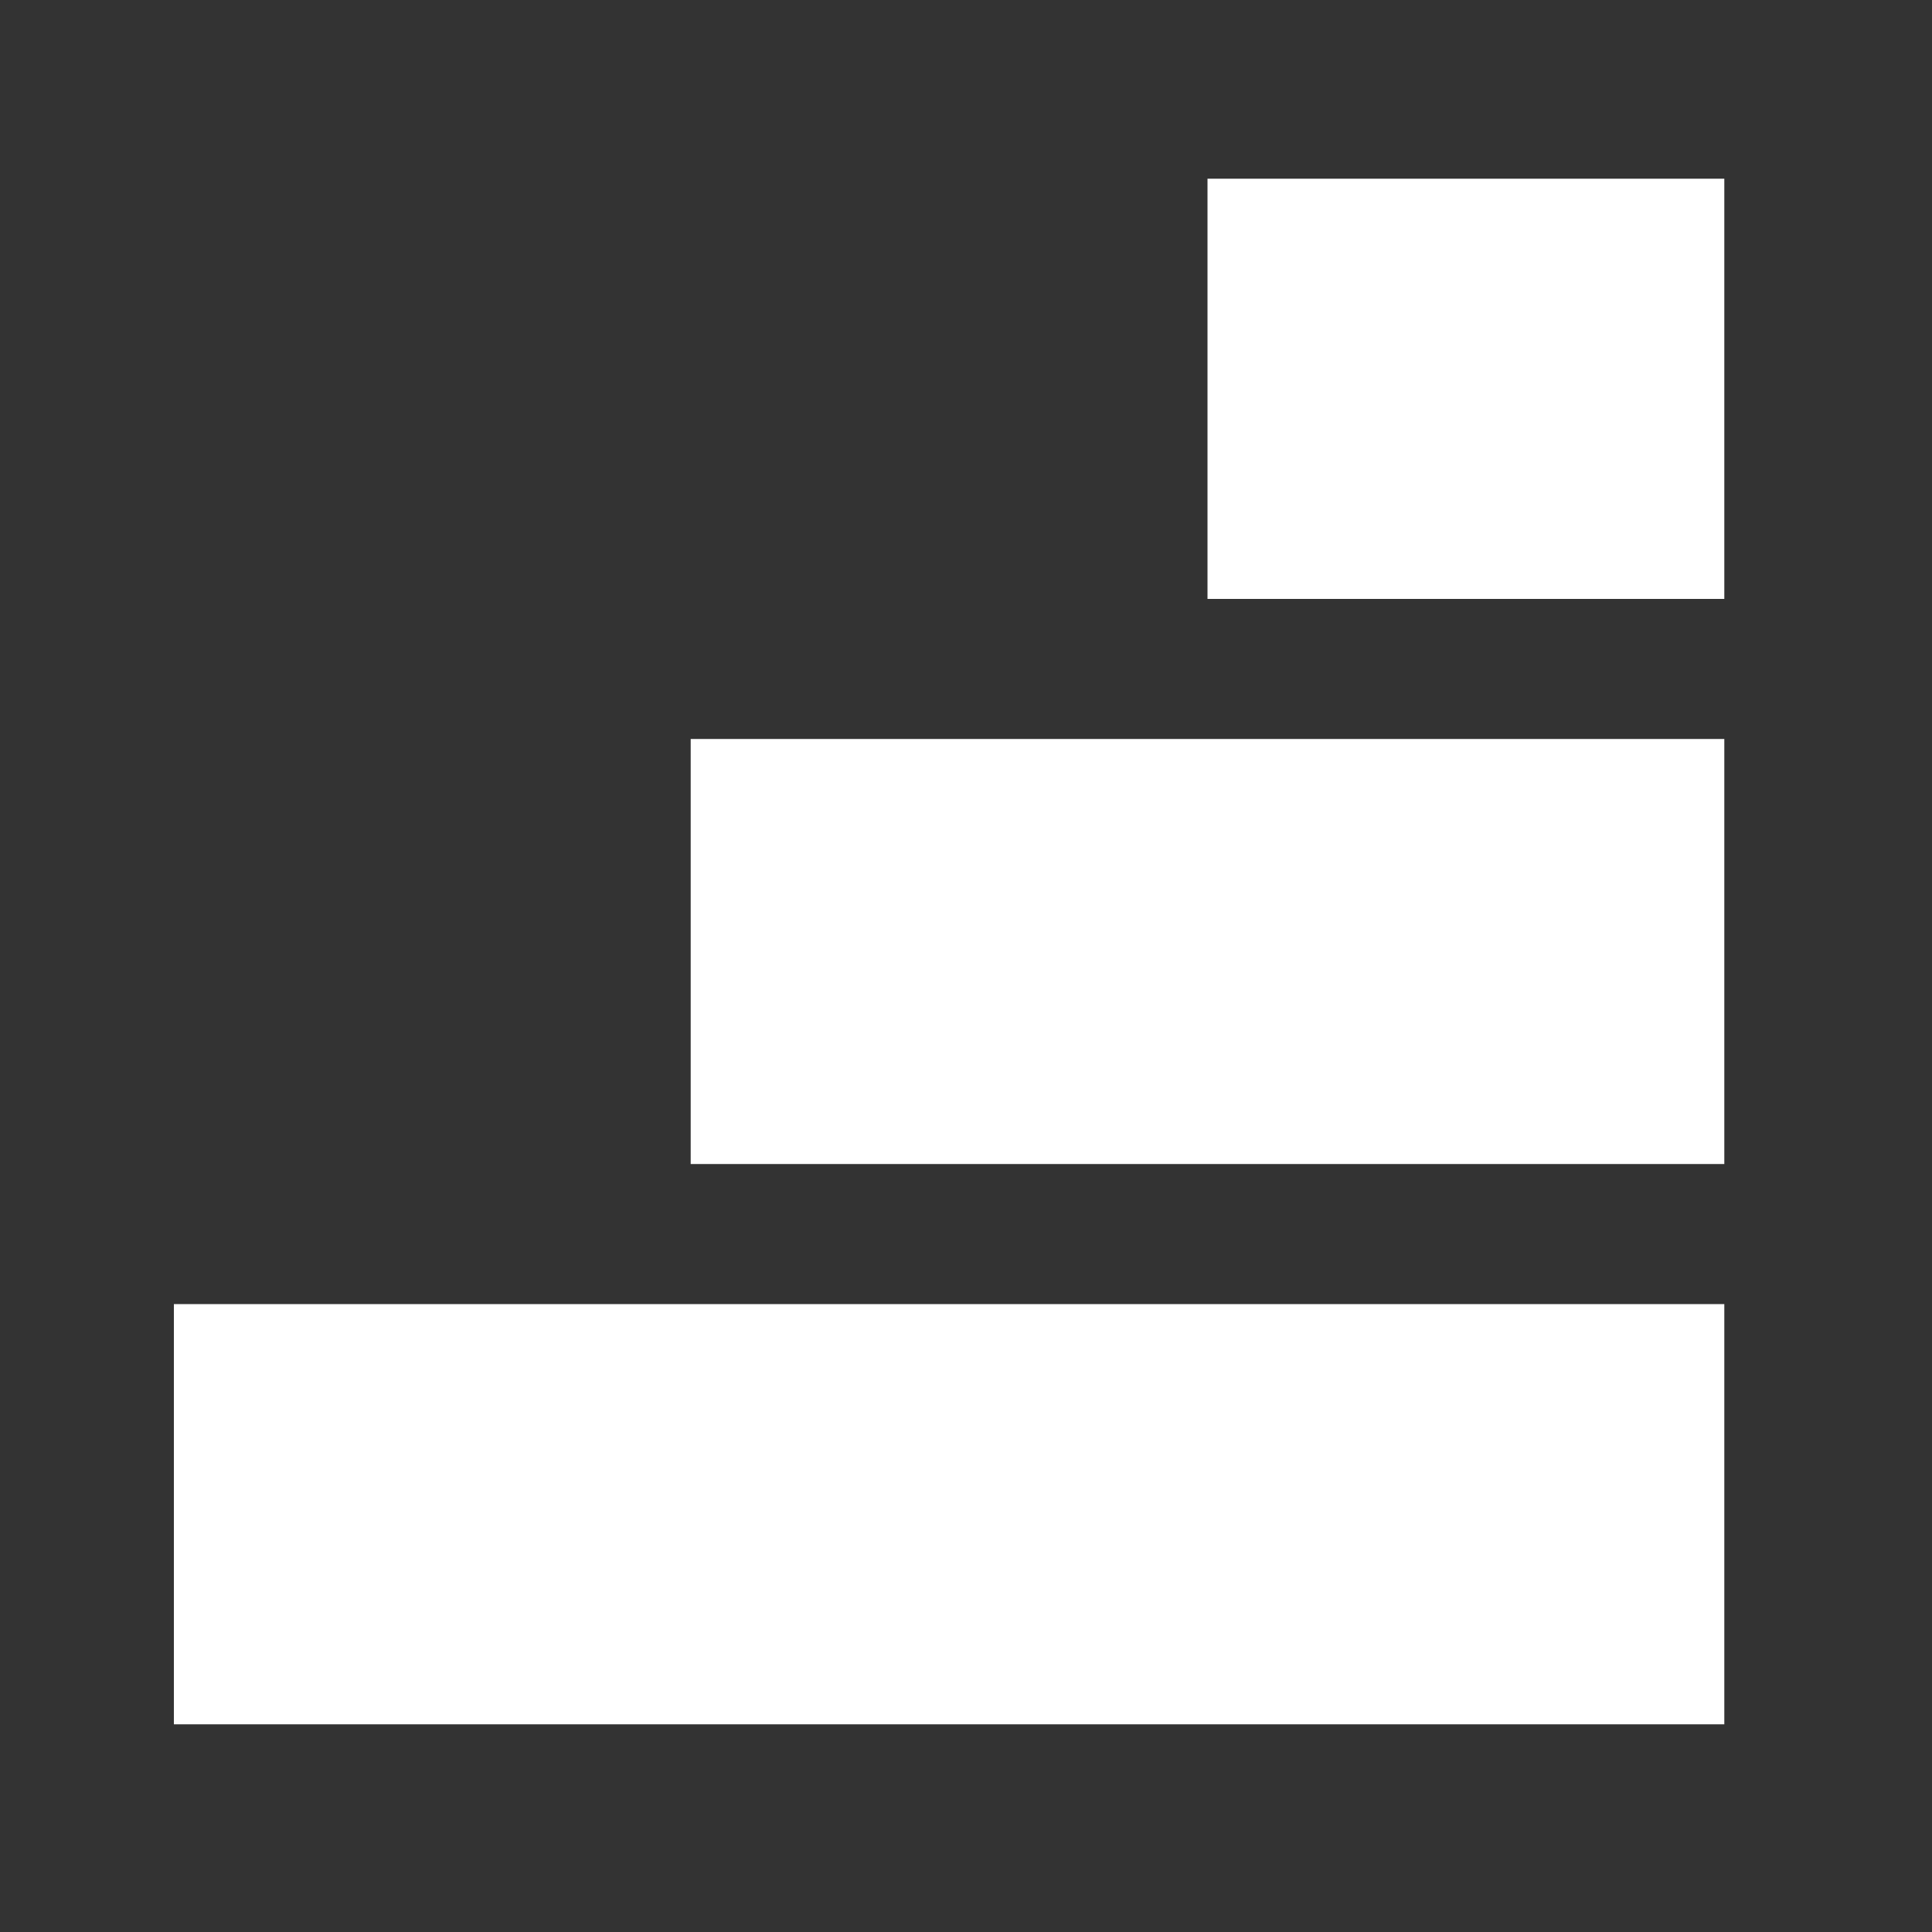
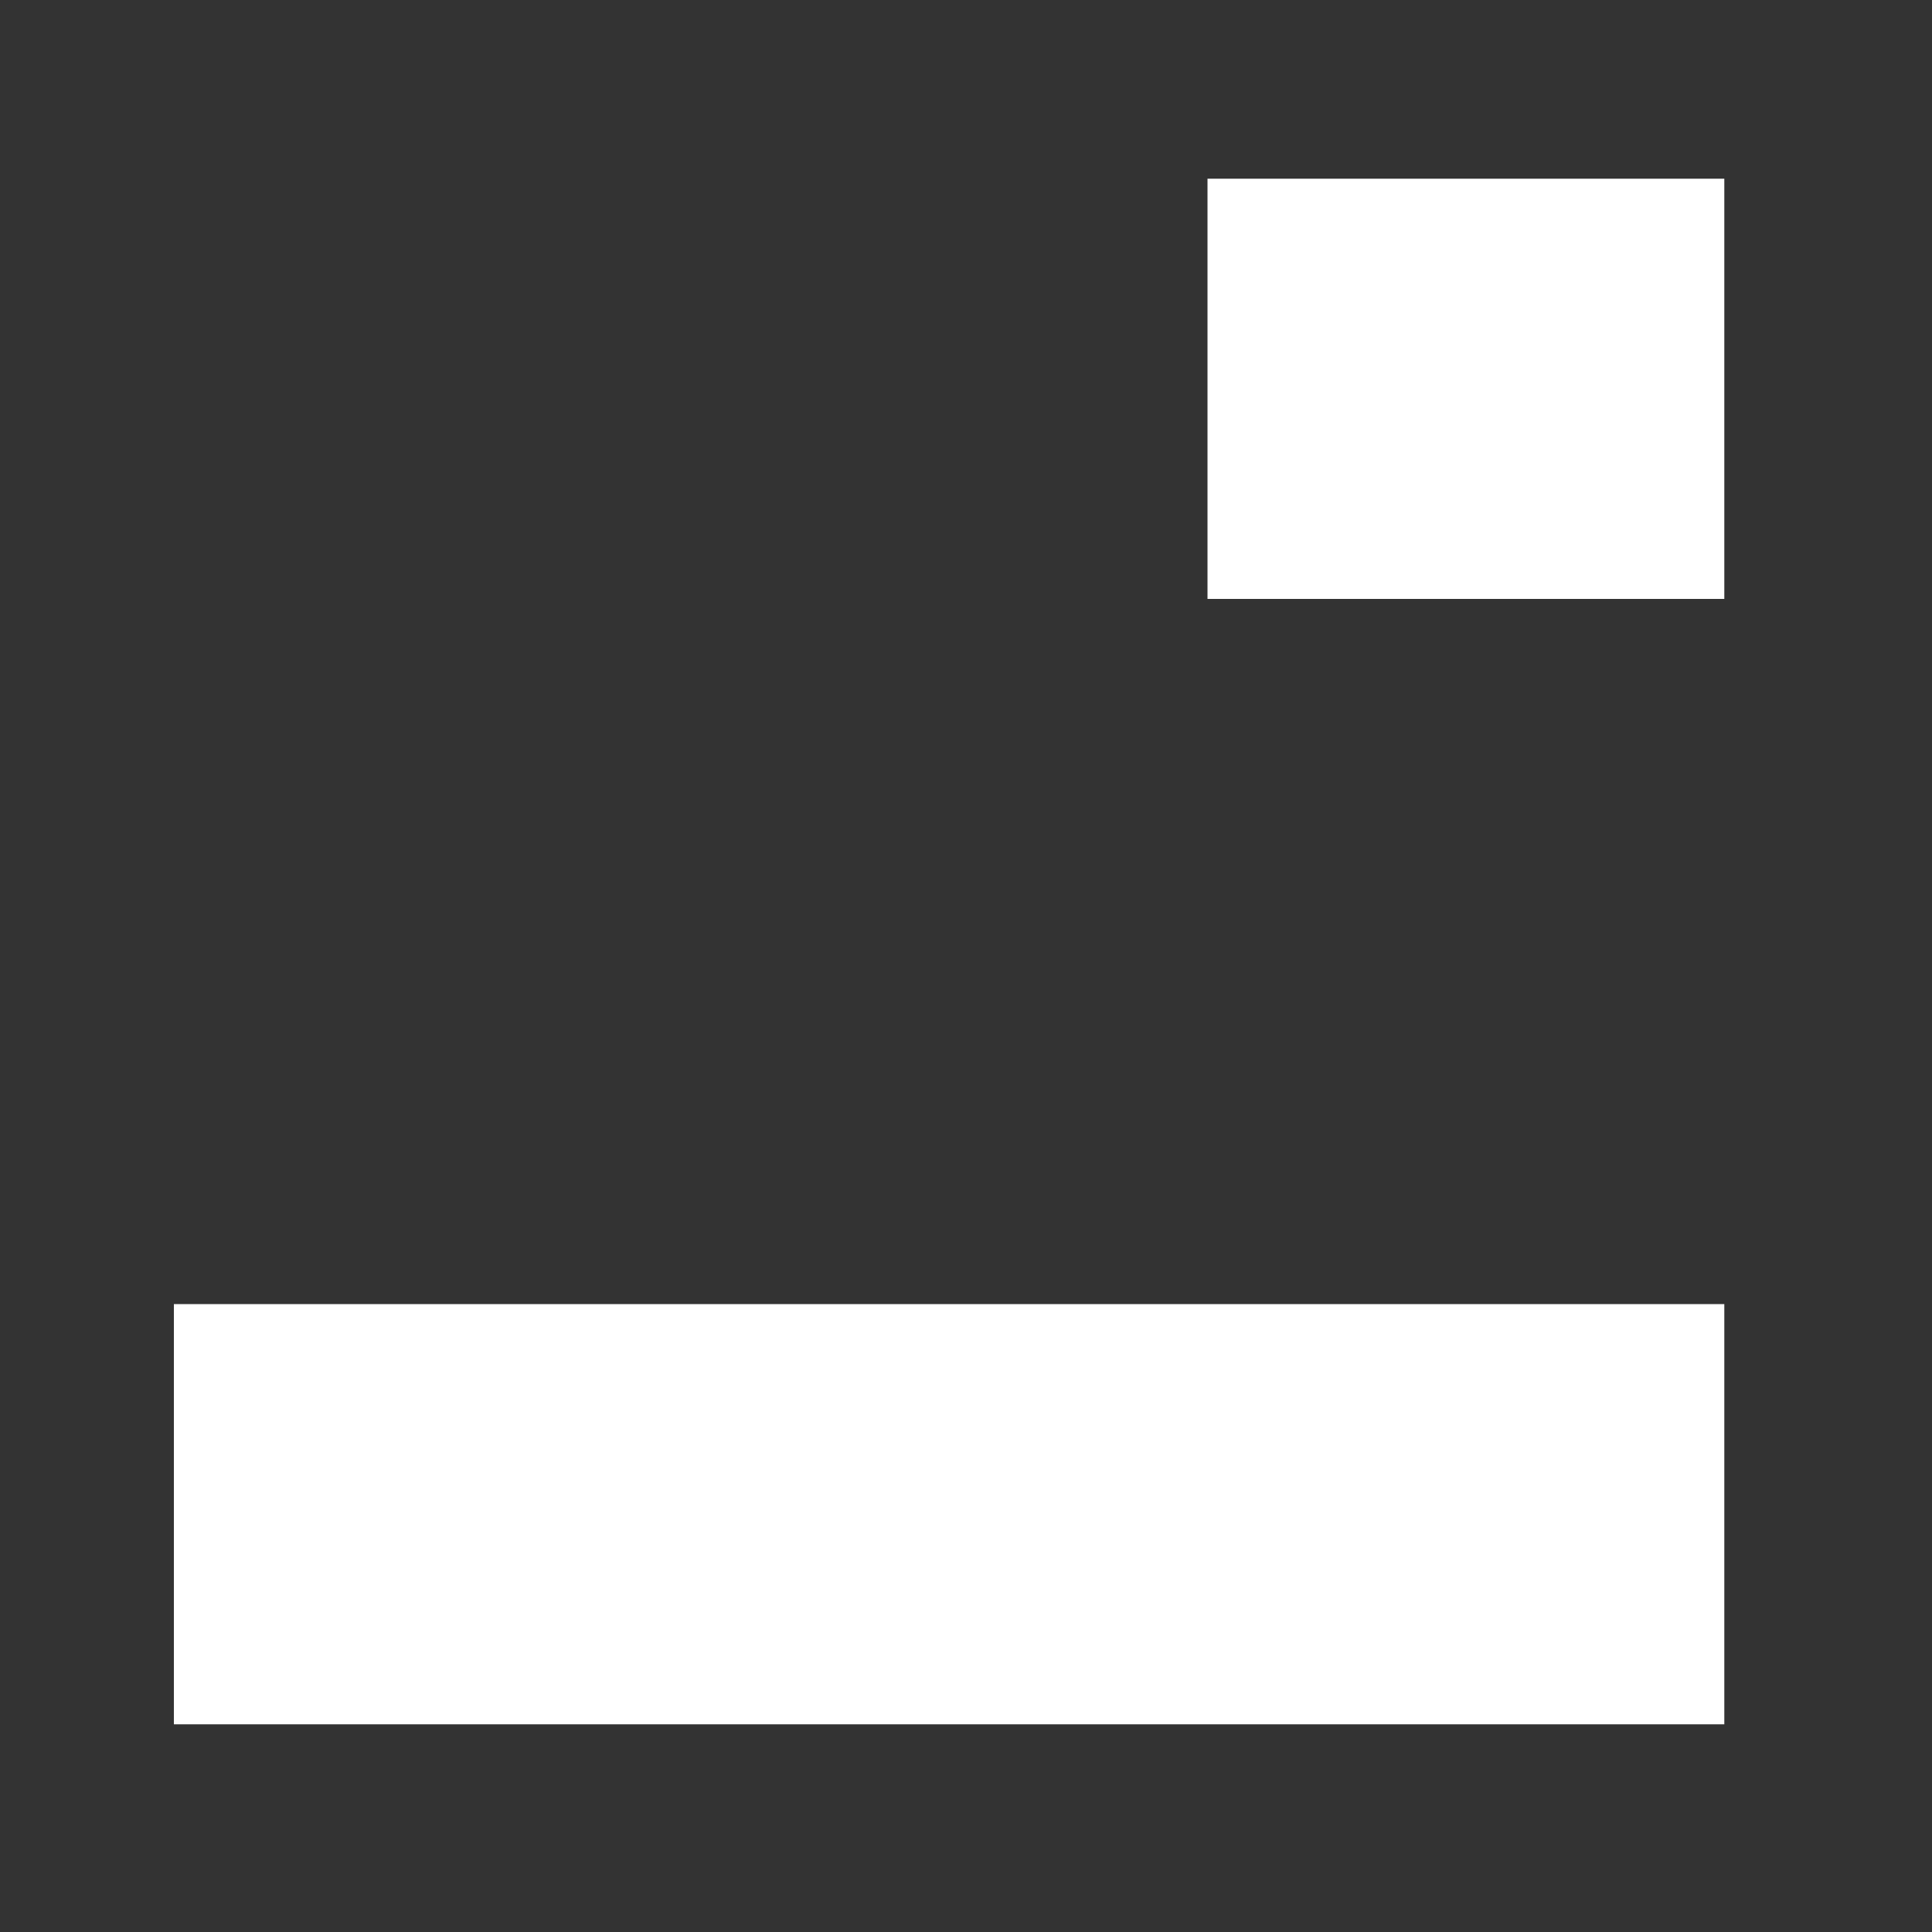
<svg xmlns="http://www.w3.org/2000/svg" width="100%" height="100%" viewBox="0 0 40 40" version="1.1" xml:space="preserve" style="fill-rule:evenodd;clip-rule:evenodd;stroke-linejoin:round;stroke-miterlimit:2;">
  <rect x="0" y="0" width="40" height="40" fill="#333333" stroke="none" />
  <g id="Gruppe_1329" transform="matrix(1,0,0,1,16.4,15)">
    <rect id="Pfad_338" x="8.6" y="-11.3" width="10.7" height="8.7" style="fill:white;fill-rule:nonzero;" />
    <rect id="Pfad_339" x="-12.8" y="12" width="32.1" height="8.7" style="fill:white;fill-rule:nonzero;" />
-     <rect id="Pfad_340" x="-2.1" y="0.3" width="21.4" height="8.8" style="fill:white;fill-rule:nonzero;" />
  </g>
</svg>